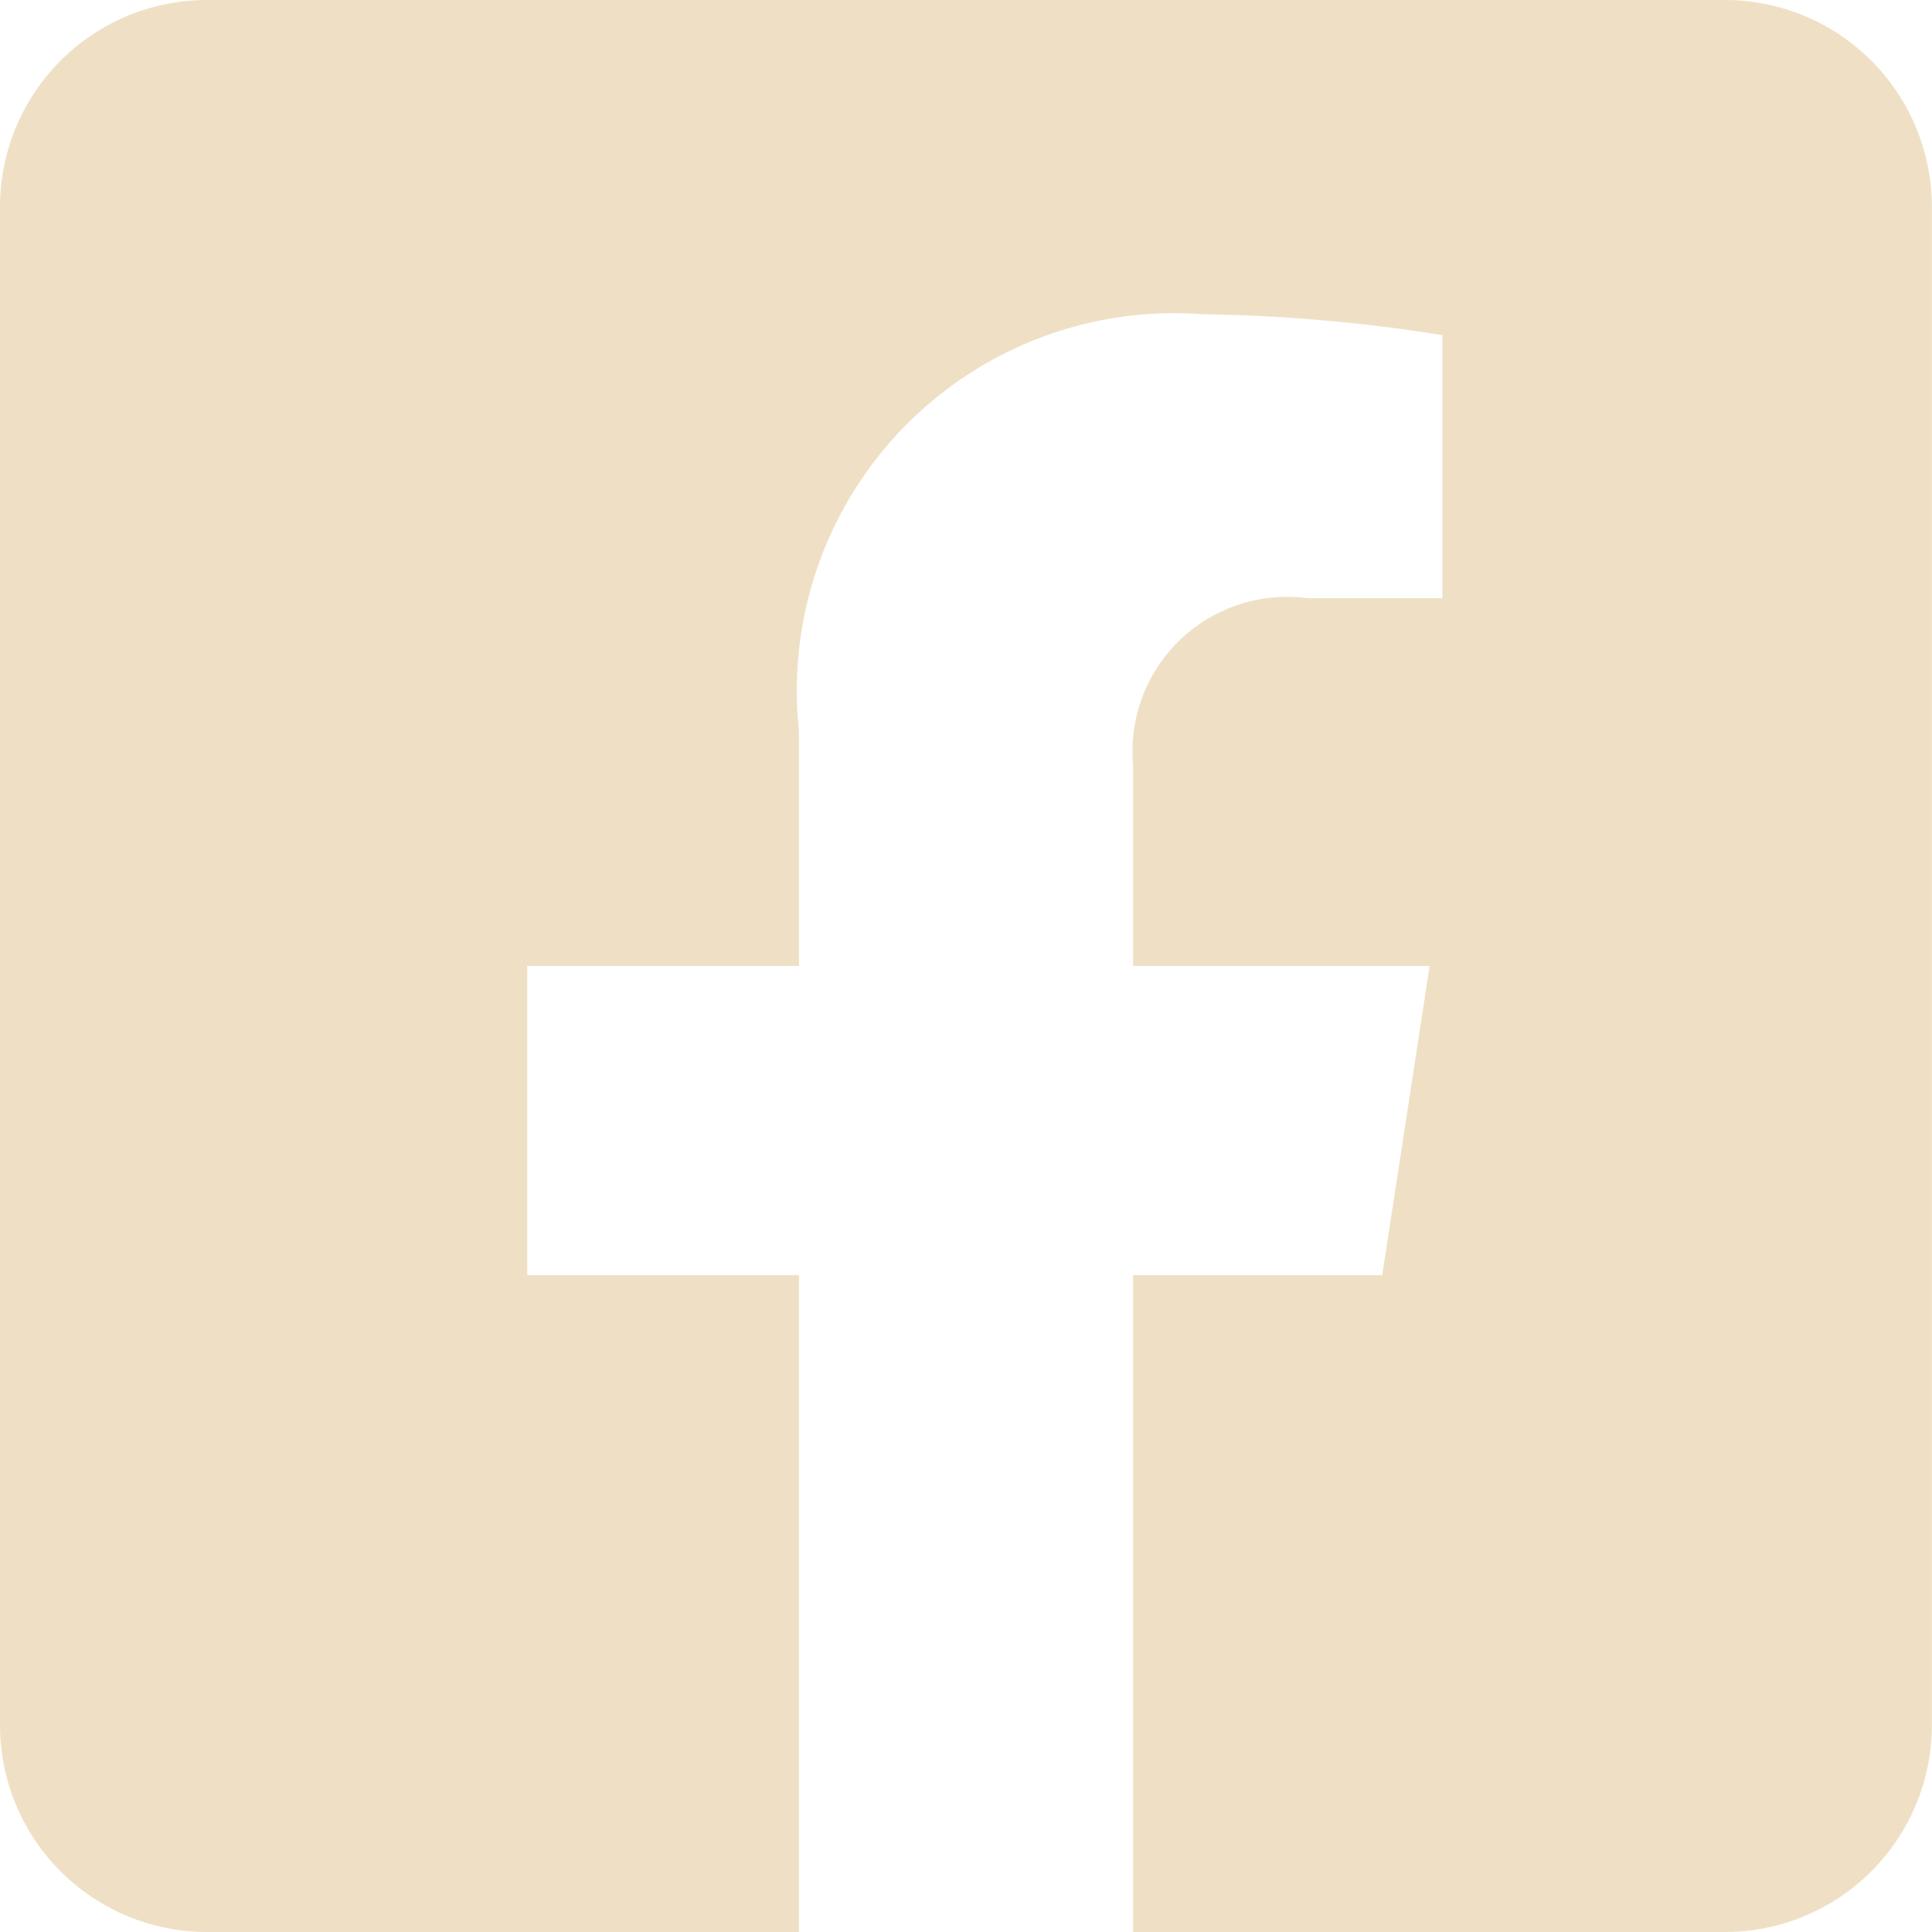
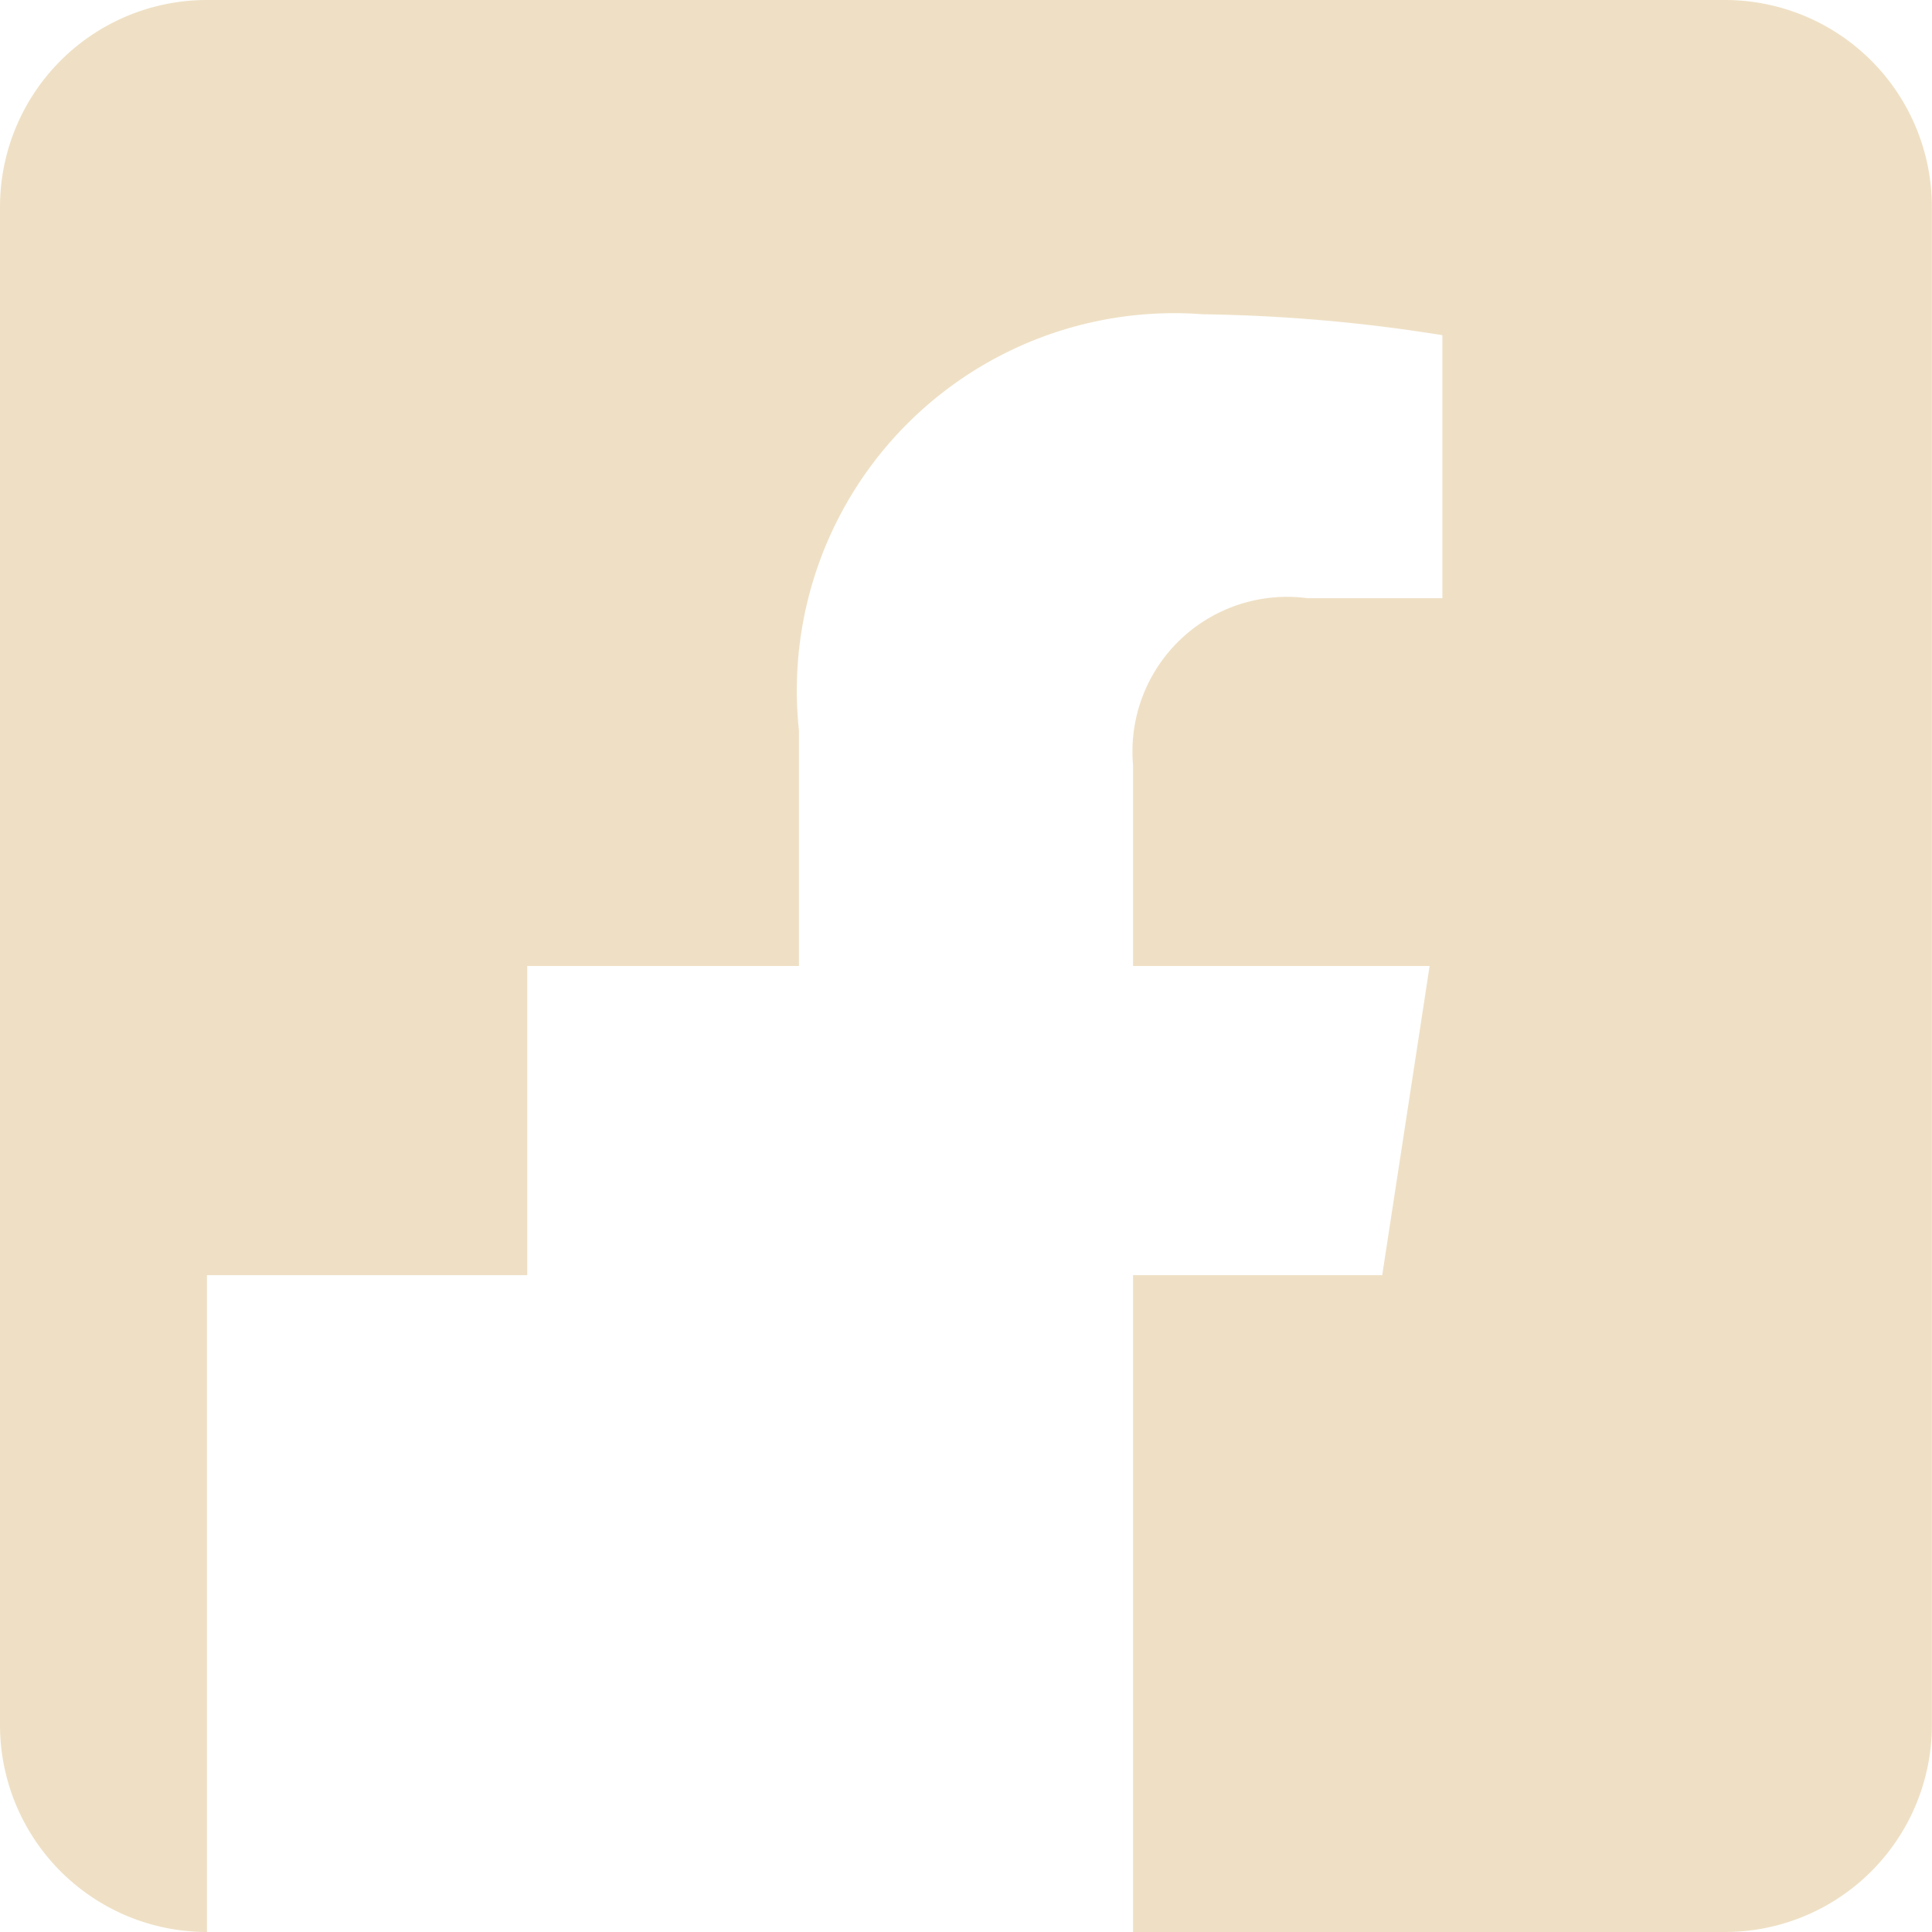
<svg xmlns="http://www.w3.org/2000/svg" width="15.16" height="15.16" viewBox="0 0 15.16 15.16">
-   <path id="square" data-name="square" d="M13.535,2.25H1.624A1.624,1.624,0,0,0,0,3.874V15.785A1.624,1.624,0,0,0,1.624,17.41H6.269V12.256H4.137V9.83H6.269V7.981a2.961,2.961,0,0,1,3.17-3.265,12.915,12.915,0,0,1,1.879.164V6.944H10.259A1.213,1.213,0,0,0,8.891,8.255V9.83h2.327l-.372,2.426H8.891V17.41h4.644a1.624,1.624,0,0,0,1.624-1.624V3.874A1.624,1.624,0,0,0,13.535,2.25Z" transform="translate(0 -2.25)" fill="#efe0c5" />
+   <path id="square" data-name="square" d="M13.535,2.25H1.624A1.624,1.624,0,0,0,0,3.874V15.785A1.624,1.624,0,0,0,1.624,17.41V12.256H4.137V9.83H6.269V7.981a2.961,2.961,0,0,1,3.17-3.265,12.915,12.915,0,0,1,1.879.164V6.944H10.259A1.213,1.213,0,0,0,8.891,8.255V9.83h2.327l-.372,2.426H8.891V17.41h4.644a1.624,1.624,0,0,0,1.624-1.624V3.874A1.624,1.624,0,0,0,13.535,2.25Z" transform="translate(0 -2.25)" fill="#efe0c5" />
</svg>